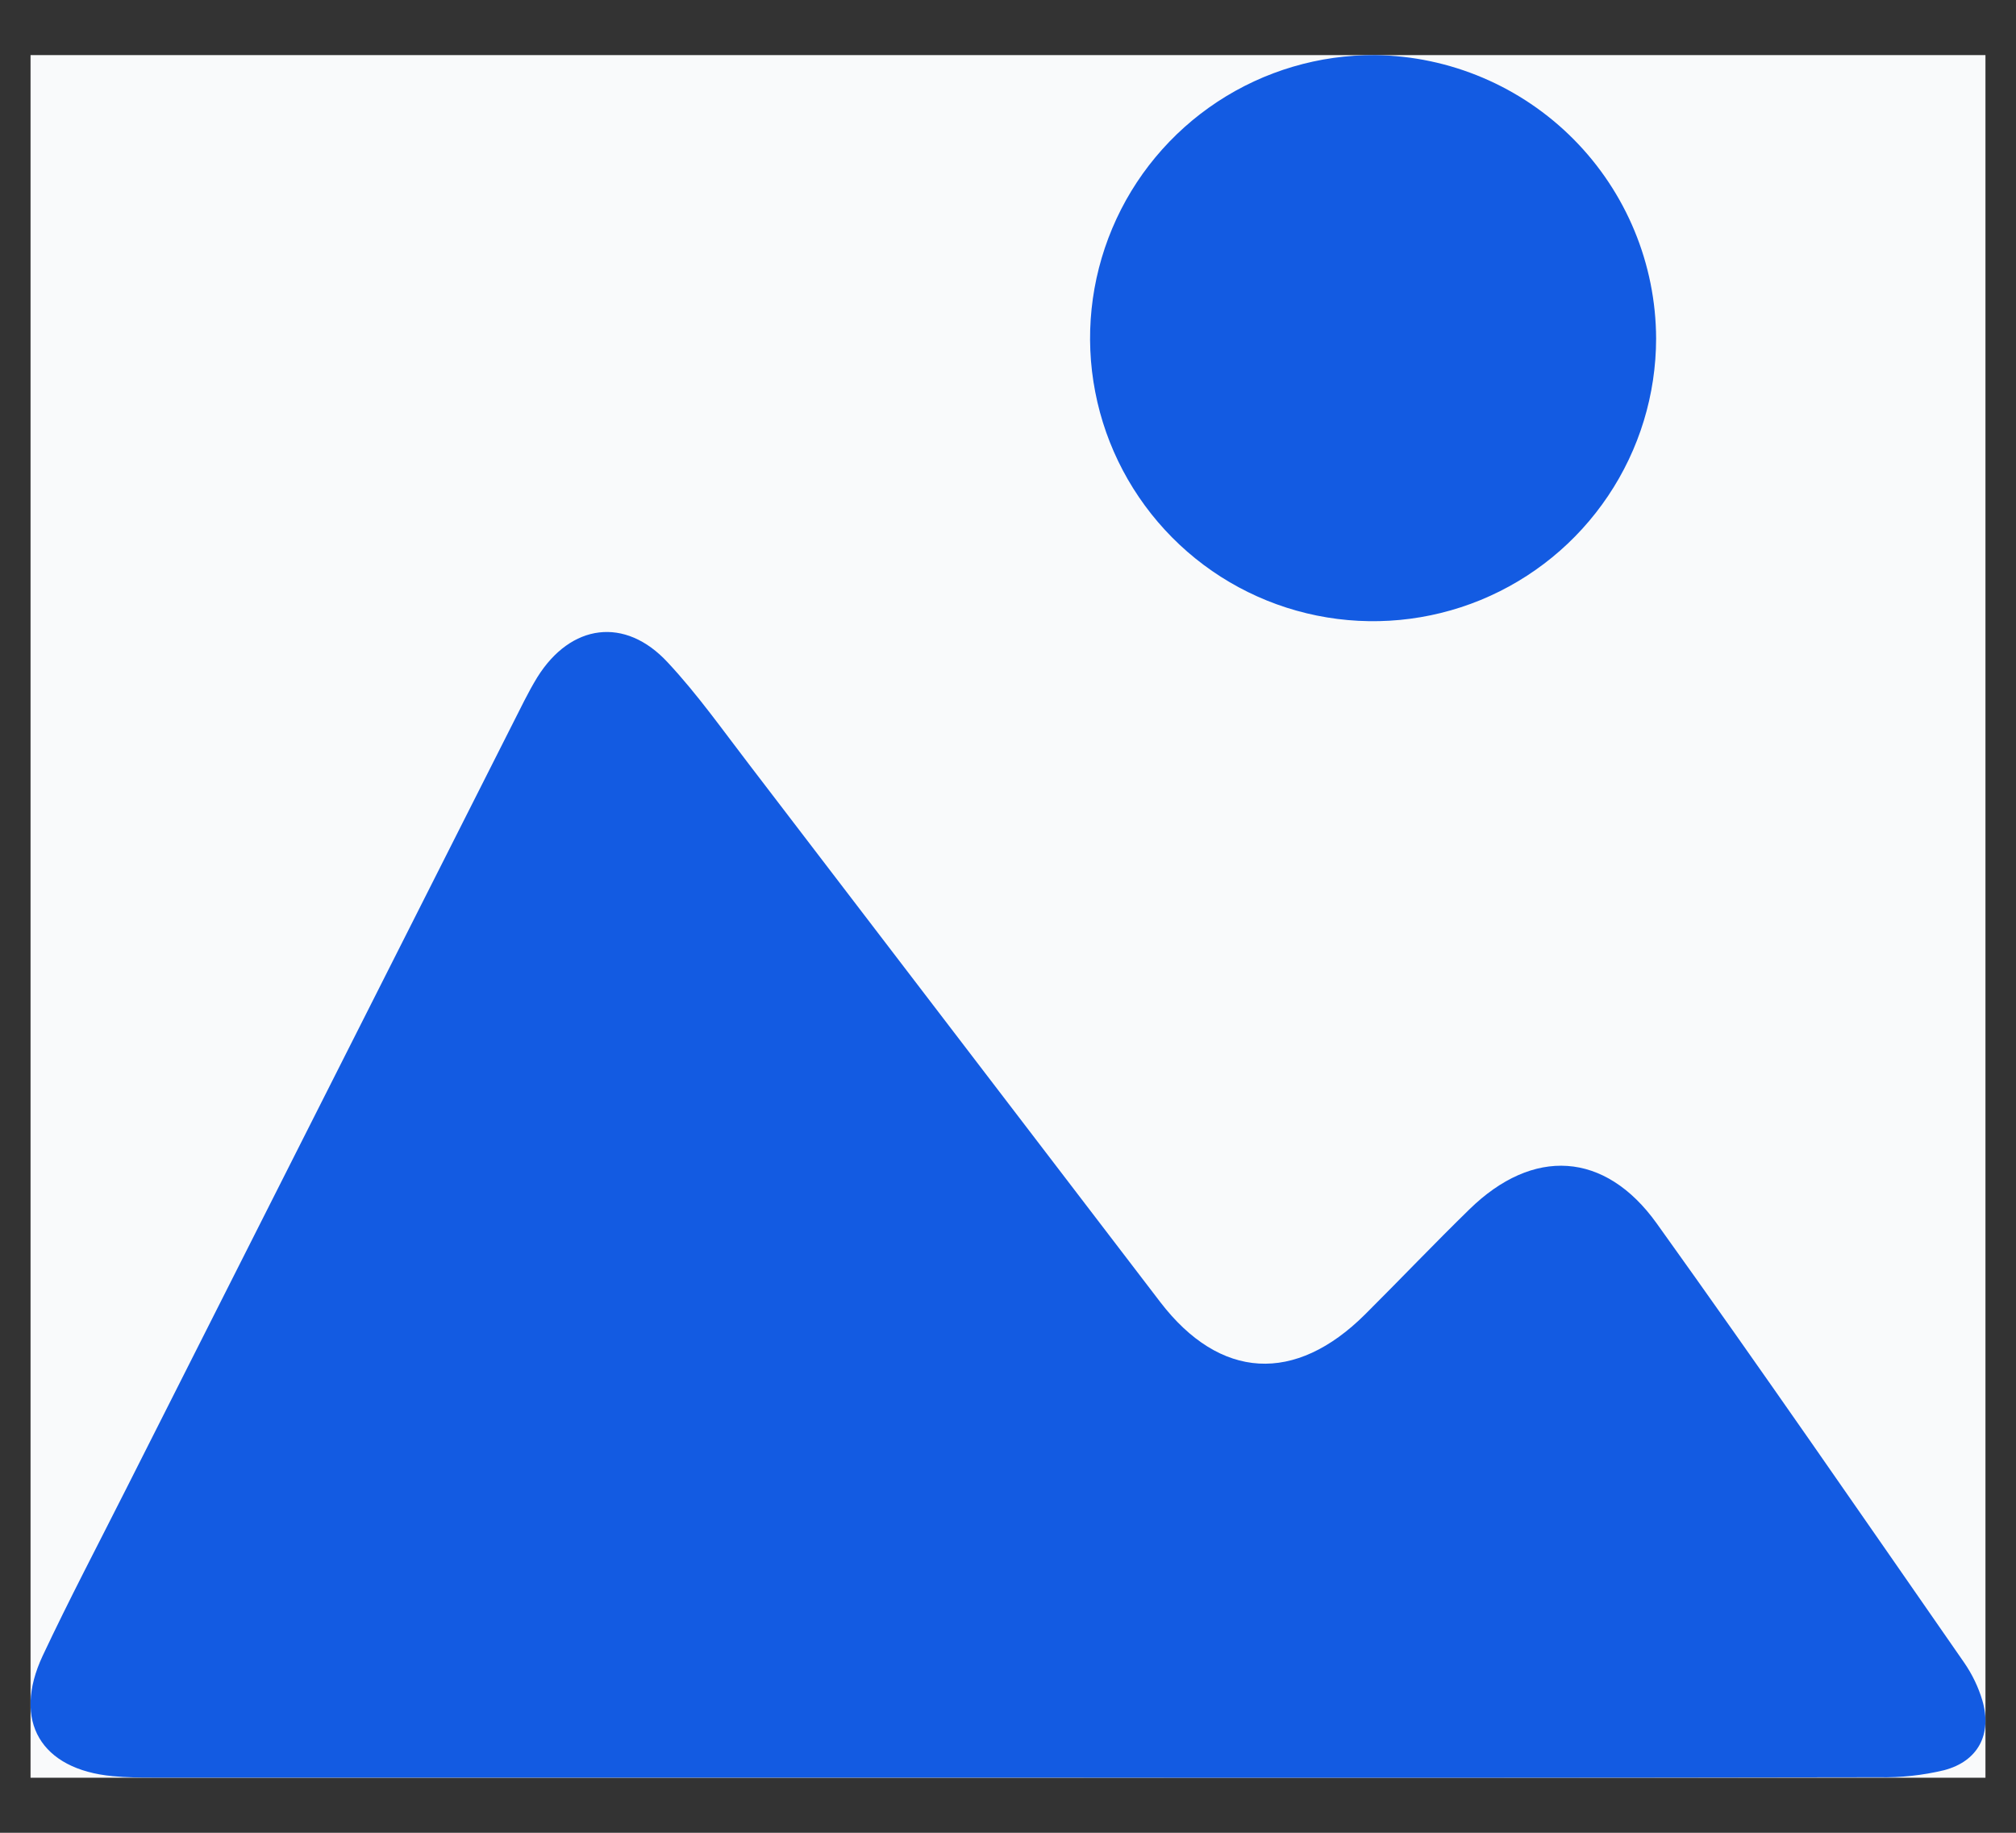
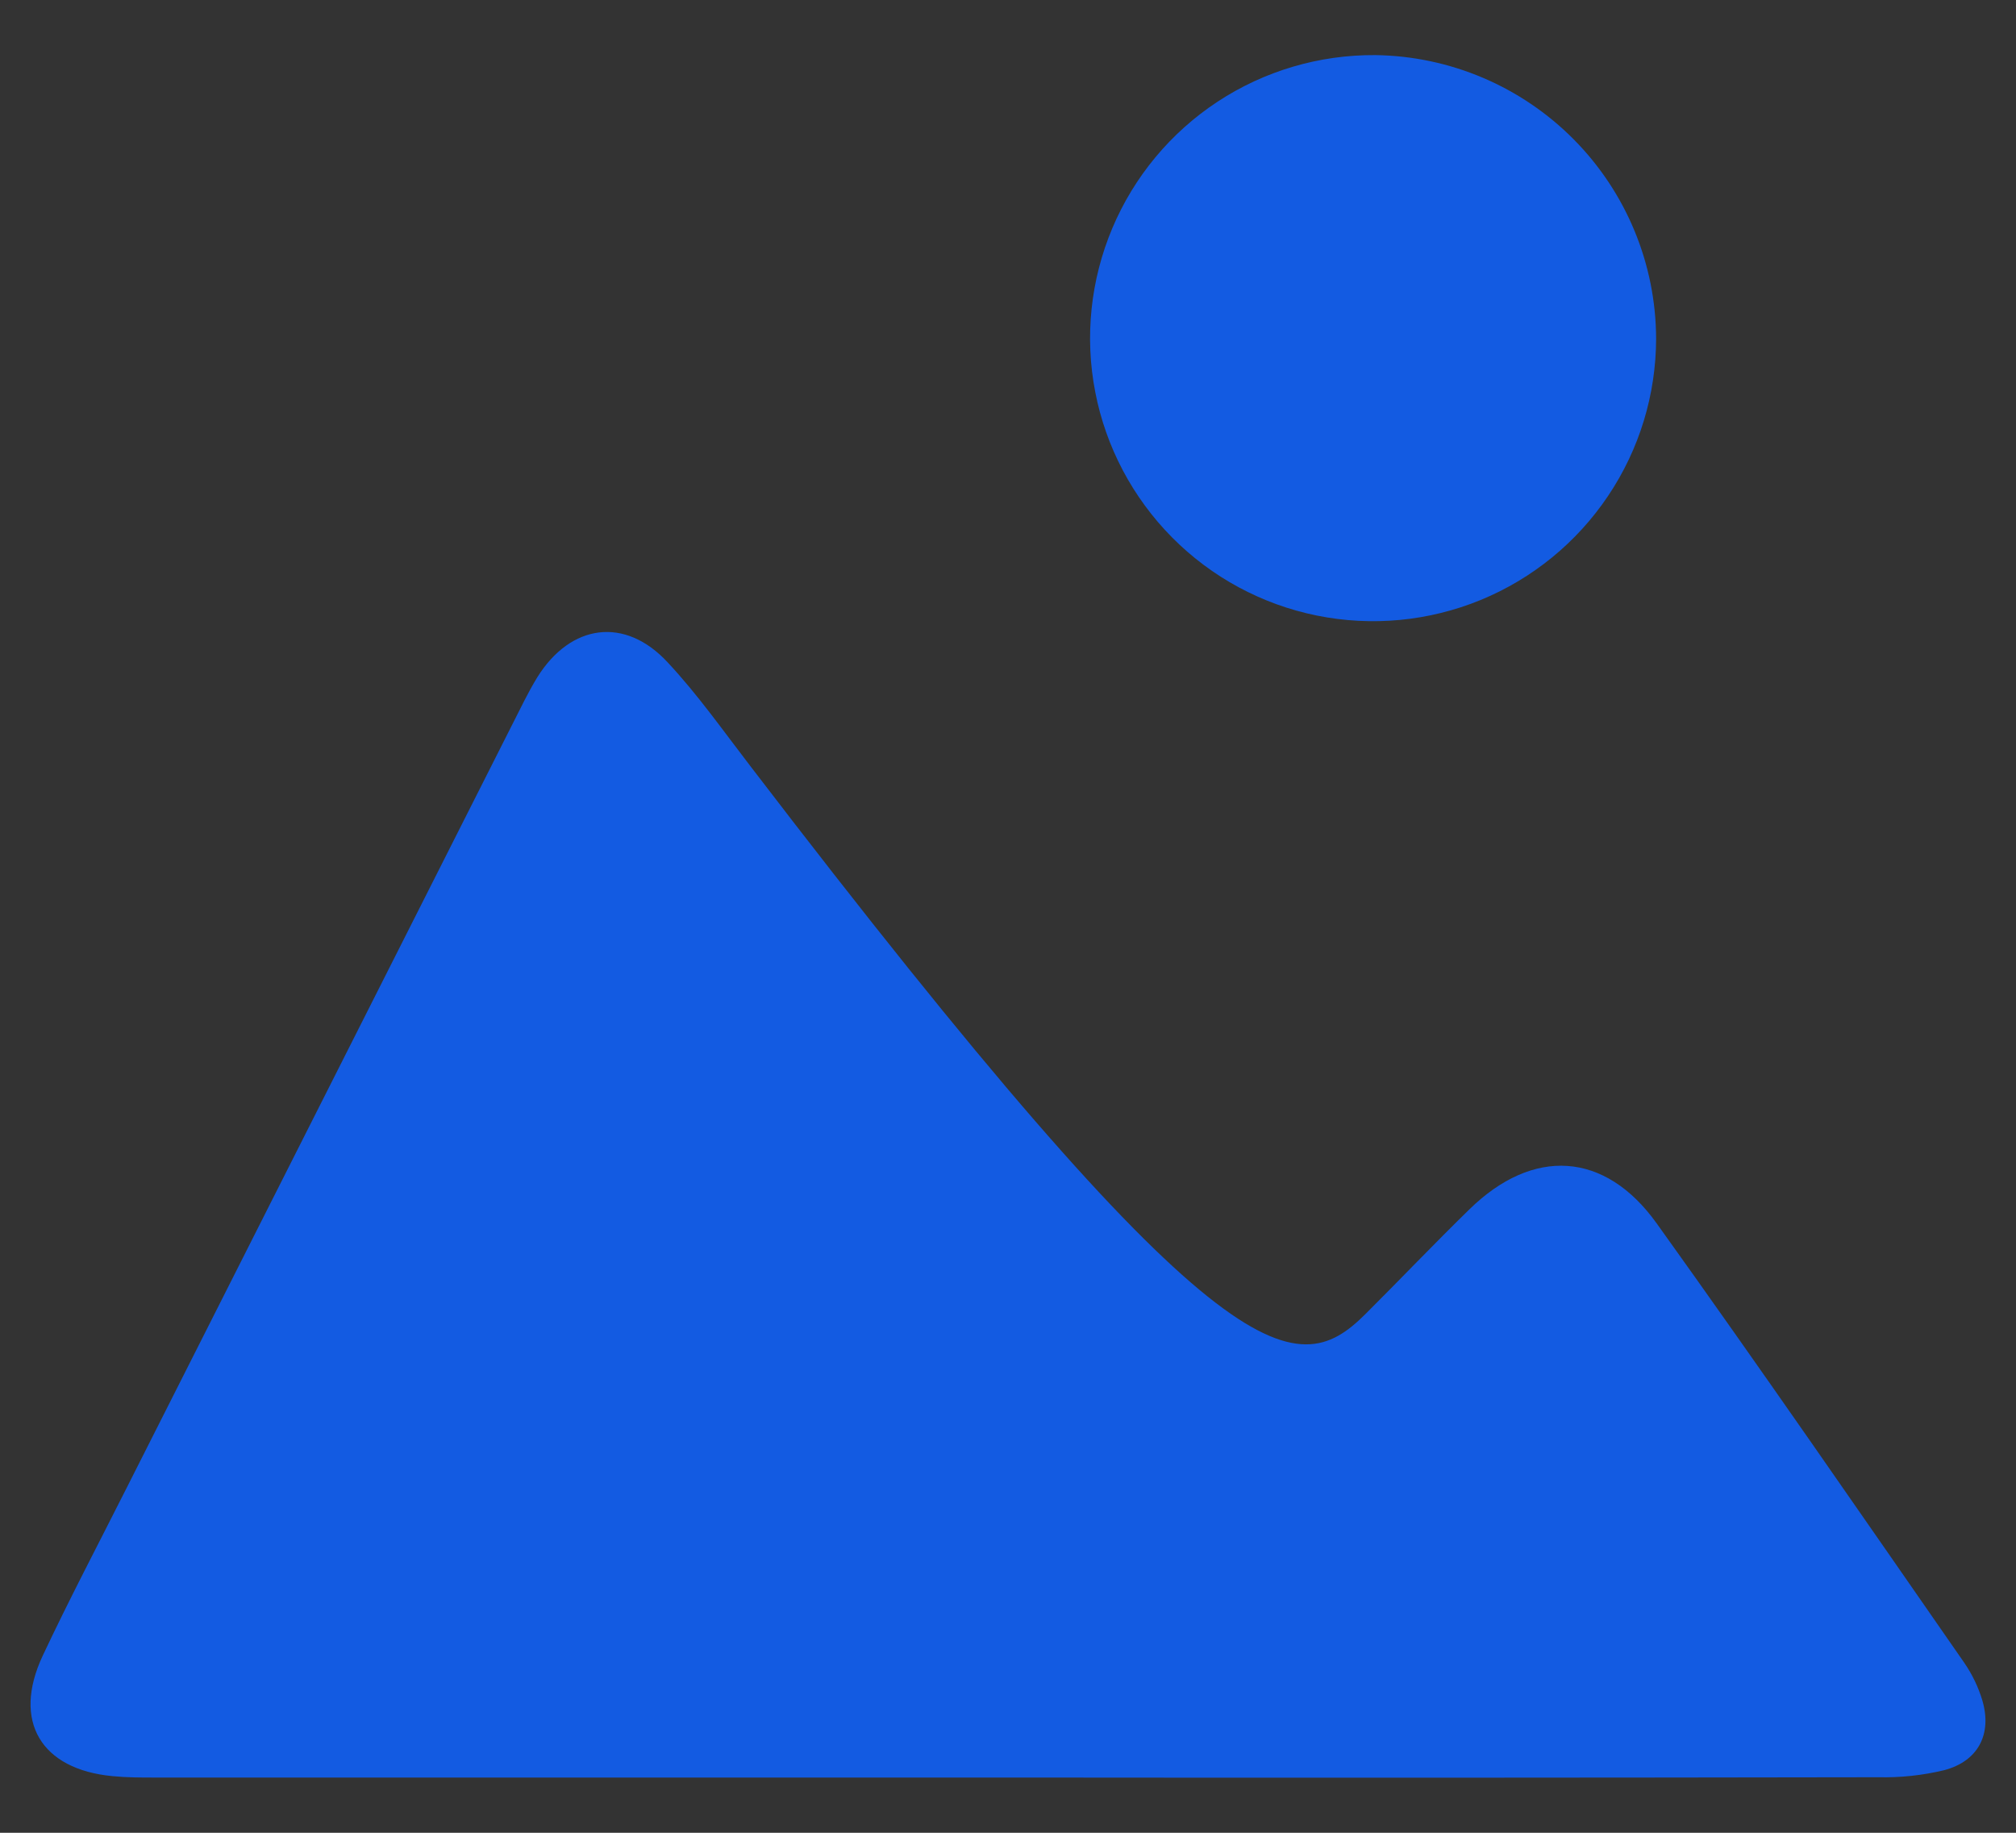
<svg xmlns="http://www.w3.org/2000/svg" width="33" height="30" viewBox="0 0 33 30" fill="none">
  <rect x="0" y="0" width="33" height="30" fill="#333333" stroke="none" />
-   <rect width="32" height="28.197" transform="translate(0.5 0.902)" fill="#F9FAFB" />
-   <path d="M16.597 29.096C11.909 29.096 7.222 29.096 2.534 29.096C2.305 29.096 2.073 29.096 1.843 29.073C0.669 28.963 0.198 28.173 0.698 27.104C1.132 26.181 1.606 25.282 2.066 24.369C4.237 20.07 6.409 15.772 8.58 11.474C8.647 11.343 8.718 11.212 8.795 11.086C9.342 10.21 10.231 10.087 10.93 10.843C11.424 11.372 11.841 11.966 12.282 12.539C14.519 15.463 16.756 18.388 18.993 21.314C19.97 22.587 21.201 22.656 22.349 21.511C22.919 20.943 23.475 20.359 24.052 19.796C25.091 18.779 26.27 18.84 27.119 20.026C28.823 22.404 30.484 24.815 32.153 27.217C32.283 27.406 32.383 27.613 32.449 27.833C32.611 28.385 32.382 28.829 31.822 28.976C31.471 29.06 31.111 29.099 30.75 29.091C26.035 29.099 21.317 29.101 16.597 29.096Z" fill="#135BE2" />
+   <path d="M16.597 29.096C11.909 29.096 7.222 29.096 2.534 29.096C2.305 29.096 2.073 29.096 1.843 29.073C0.669 28.963 0.198 28.173 0.698 27.104C1.132 26.181 1.606 25.282 2.066 24.369C4.237 20.07 6.409 15.772 8.58 11.474C8.647 11.343 8.718 11.212 8.795 11.086C9.342 10.21 10.231 10.087 10.93 10.843C11.424 11.372 11.841 11.966 12.282 12.539C19.97 22.587 21.201 22.656 22.349 21.511C22.919 20.943 23.475 20.359 24.052 19.796C25.091 18.779 26.27 18.84 27.119 20.026C28.823 22.404 30.484 24.815 32.153 27.217C32.283 27.406 32.383 27.613 32.449 27.833C32.611 28.385 32.382 28.829 31.822 28.976C31.471 29.06 31.111 29.099 30.75 29.091C26.035 29.099 21.317 29.101 16.597 29.096Z" fill="#135BE2" />
  <path d="M27.109 5.541C27.108 6.459 26.835 7.355 26.323 8.117C25.812 8.879 25.086 9.472 24.237 9.821C23.389 10.169 22.455 10.258 21.556 10.076C20.657 9.894 19.832 9.449 19.186 8.797C18.54 8.145 18.102 7.317 17.928 6.416C17.753 5.515 17.851 4.583 18.207 3.737C18.563 2.891 19.162 2.171 19.928 1.666C20.695 1.161 21.593 0.896 22.511 0.902C23.733 0.918 24.899 1.413 25.76 2.281C26.62 3.149 27.105 4.32 27.109 5.541Z" fill="#135BE2" />
</svg>